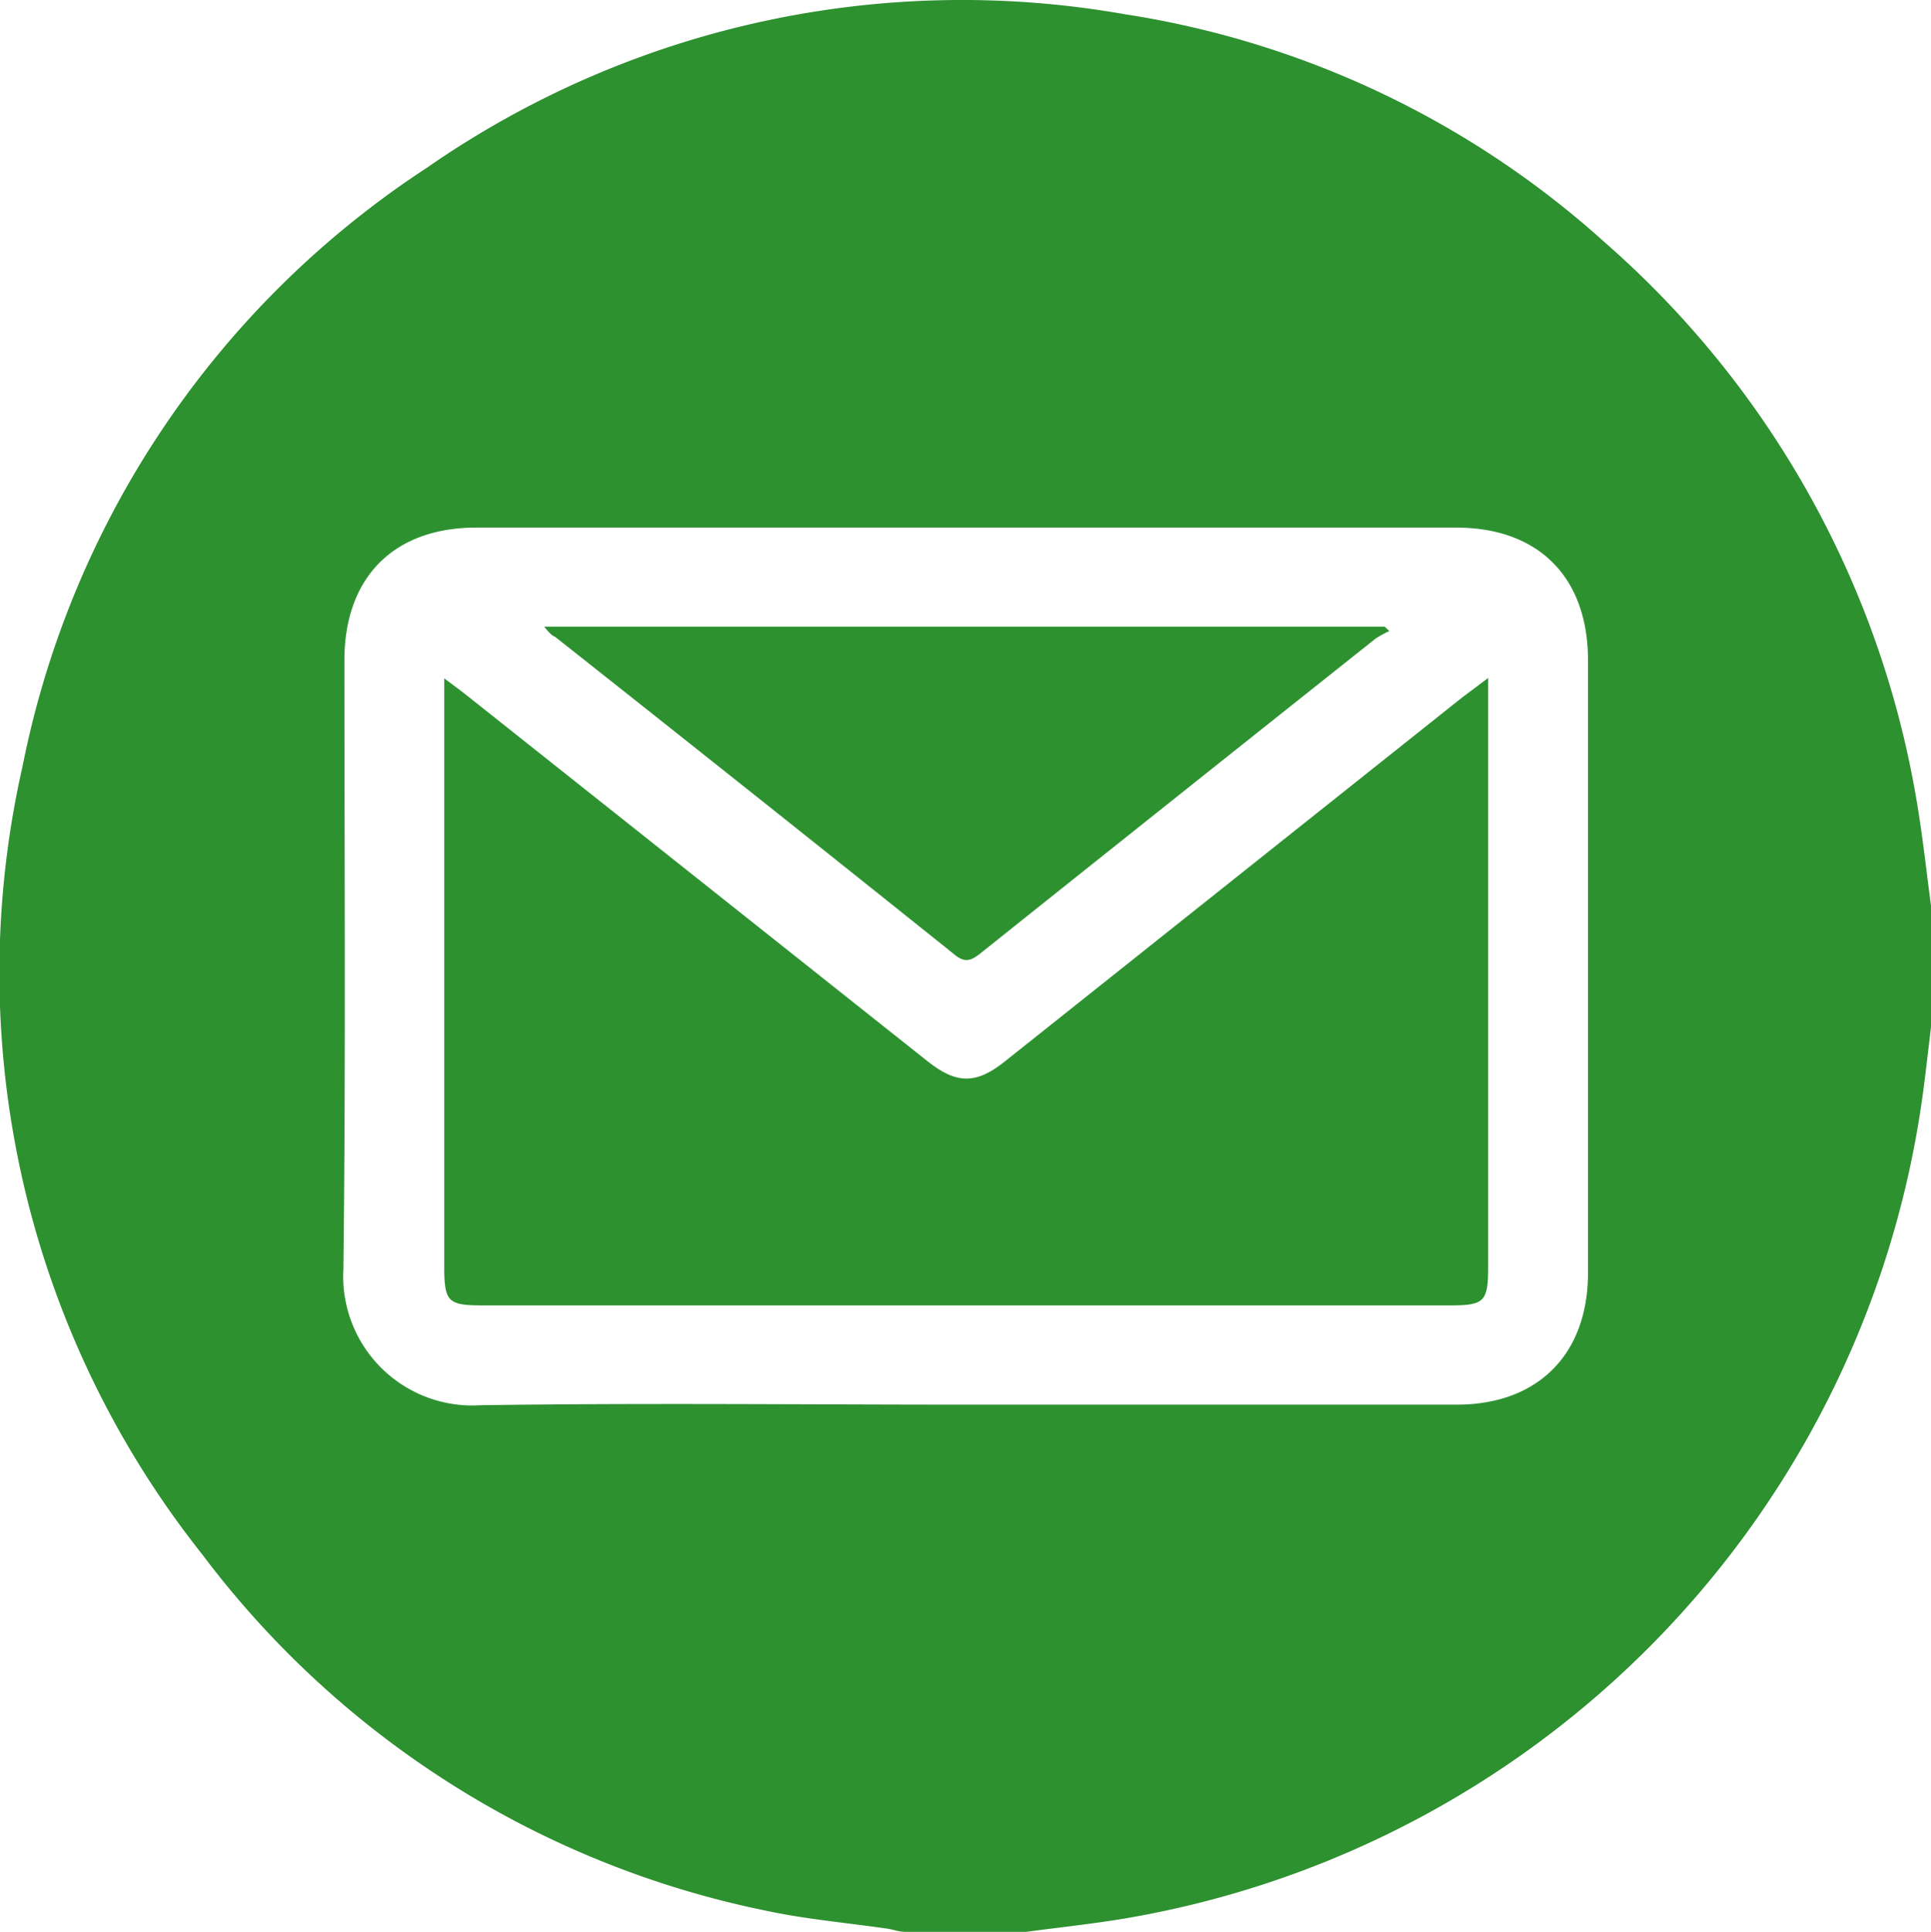
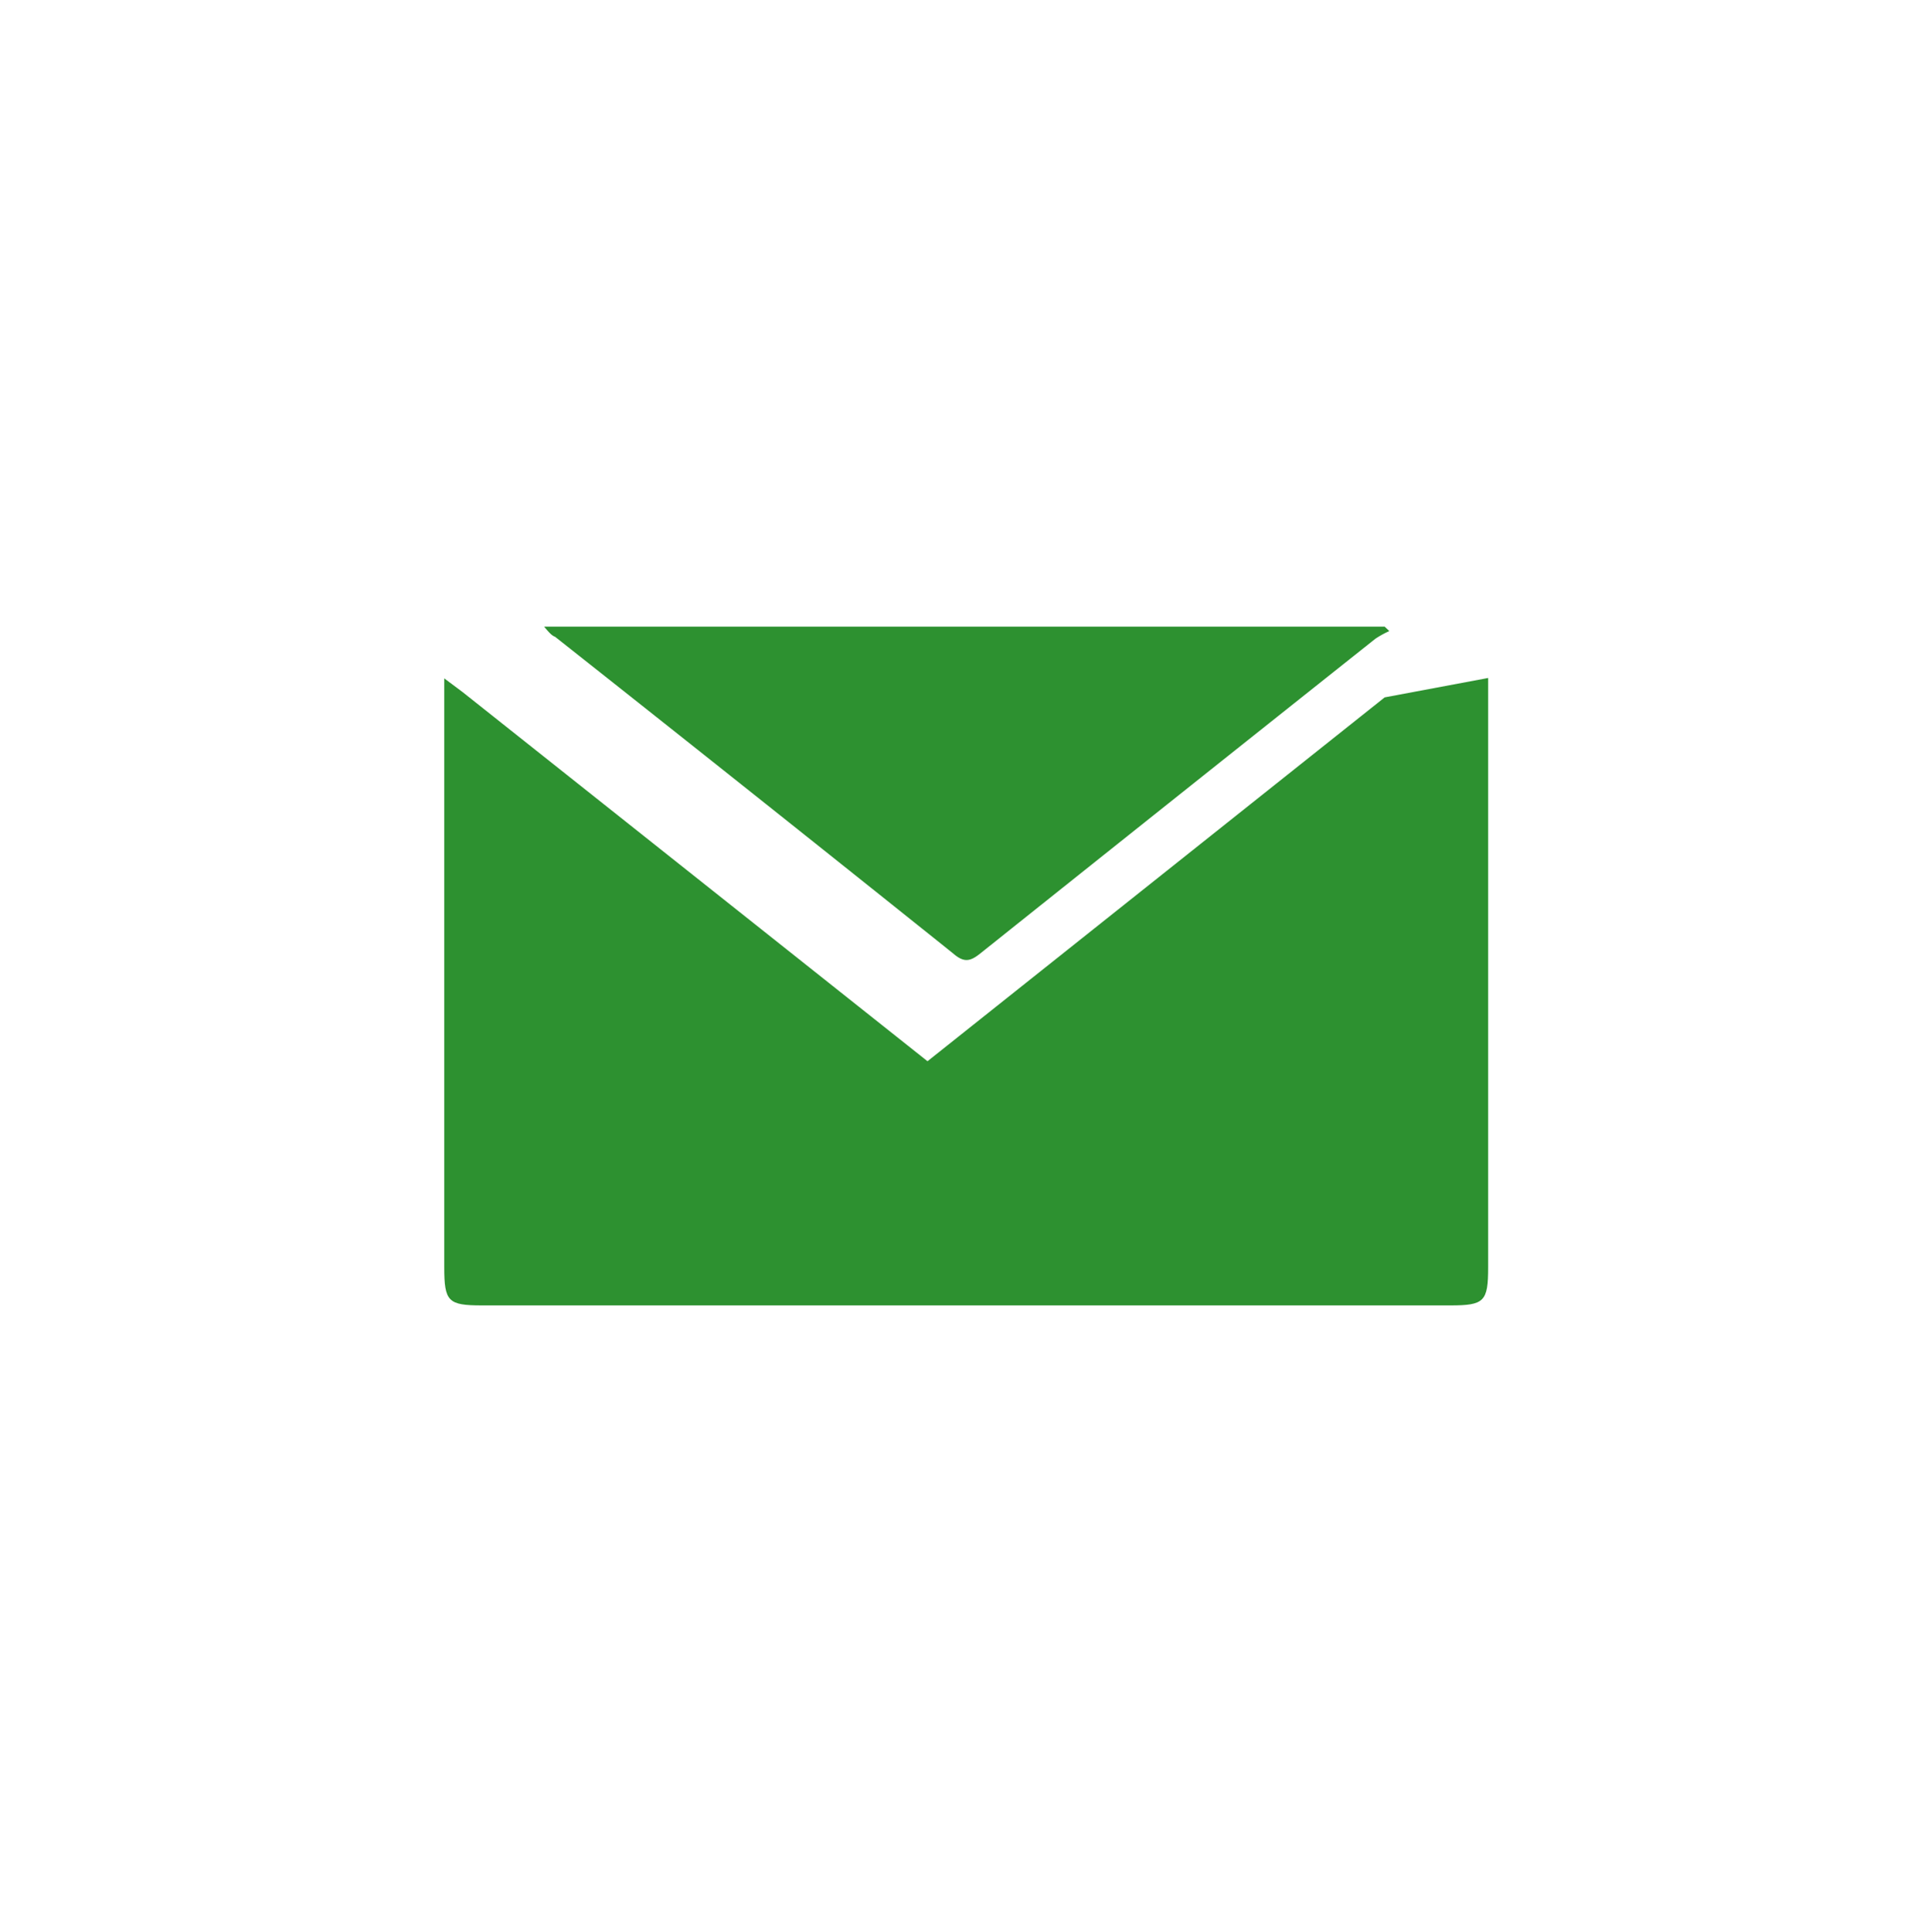
<svg xmlns="http://www.w3.org/2000/svg" viewBox="0 0 95.54 95.57">
  <defs>
    <style>.cls-1{fill:#2d9130;}</style>
  </defs>
  <g id="Layer_2" data-name="Layer 2">
    <g id="Layer_1-2" data-name="Layer 1">
-       <path class="cls-1" d="M95.54,44.81v6c-.14,1.17-.27,2.33-.43,3.5a47.92,47.92,0,0,1-39,40.52c-1.77.32-3.56.5-5.33.74h-6c-.3,0-.6-.12-.9-.16-2-.29-4-.46-6-.89A46.49,46.49,0,0,1,10,76.89a46.24,46.24,0,0,1-8.88-39,46.09,46.09,0,0,1,20-29.59A46.38,46.38,0,0,1,55.63.7,45.89,45.89,0,0,1,79.41,12a47,47,0,0,1,15.4,27.5C95.12,41.3,95.3,43,95.54,44.81ZM47.75,69.49H72.08c4,0,6.49-2.48,6.49-6.52V32.67c0-4.11-2.44-6.57-6.53-6.57H23.57c-4.09,0-6.53,2.46-6.53,6.57,0,10,.07,20.07-.05,30.11a6.39,6.39,0,0,0,6,6.74,5.45,5.45,0,0,0,.7,0C31.72,69.4,39.74,69.49,47.75,69.49Z" />
-       <path class="cls-1" d="M73.63,33.54V62.69c0,1.7-.19,1.89-1.87,1.89H23.84c-1.67,0-1.86-.19-1.86-1.89V33.56l.91.68,23,18.26c1.43,1.14,2.41,1.15,3.84,0l22.62-18Z" />
+       <path class="cls-1" d="M73.63,33.54V62.69c0,1.7-.19,1.89-1.87,1.89H23.84c-1.67,0-1.86-.19-1.86-1.89V33.56l.91.68,23,18.26l22.62-18Z" />
      <path class="cls-1" d="M26.92,31H68.51l.23.22a4.64,4.64,0,0,0-.69.38Q58.27,39.37,48.5,47.17c-.49.39-.8.47-1.34,0q-9.82-7.86-19.7-15.67C27.31,31.45,27.17,31.3,26.92,31Z" />
    </g>
  </g>
</svg>